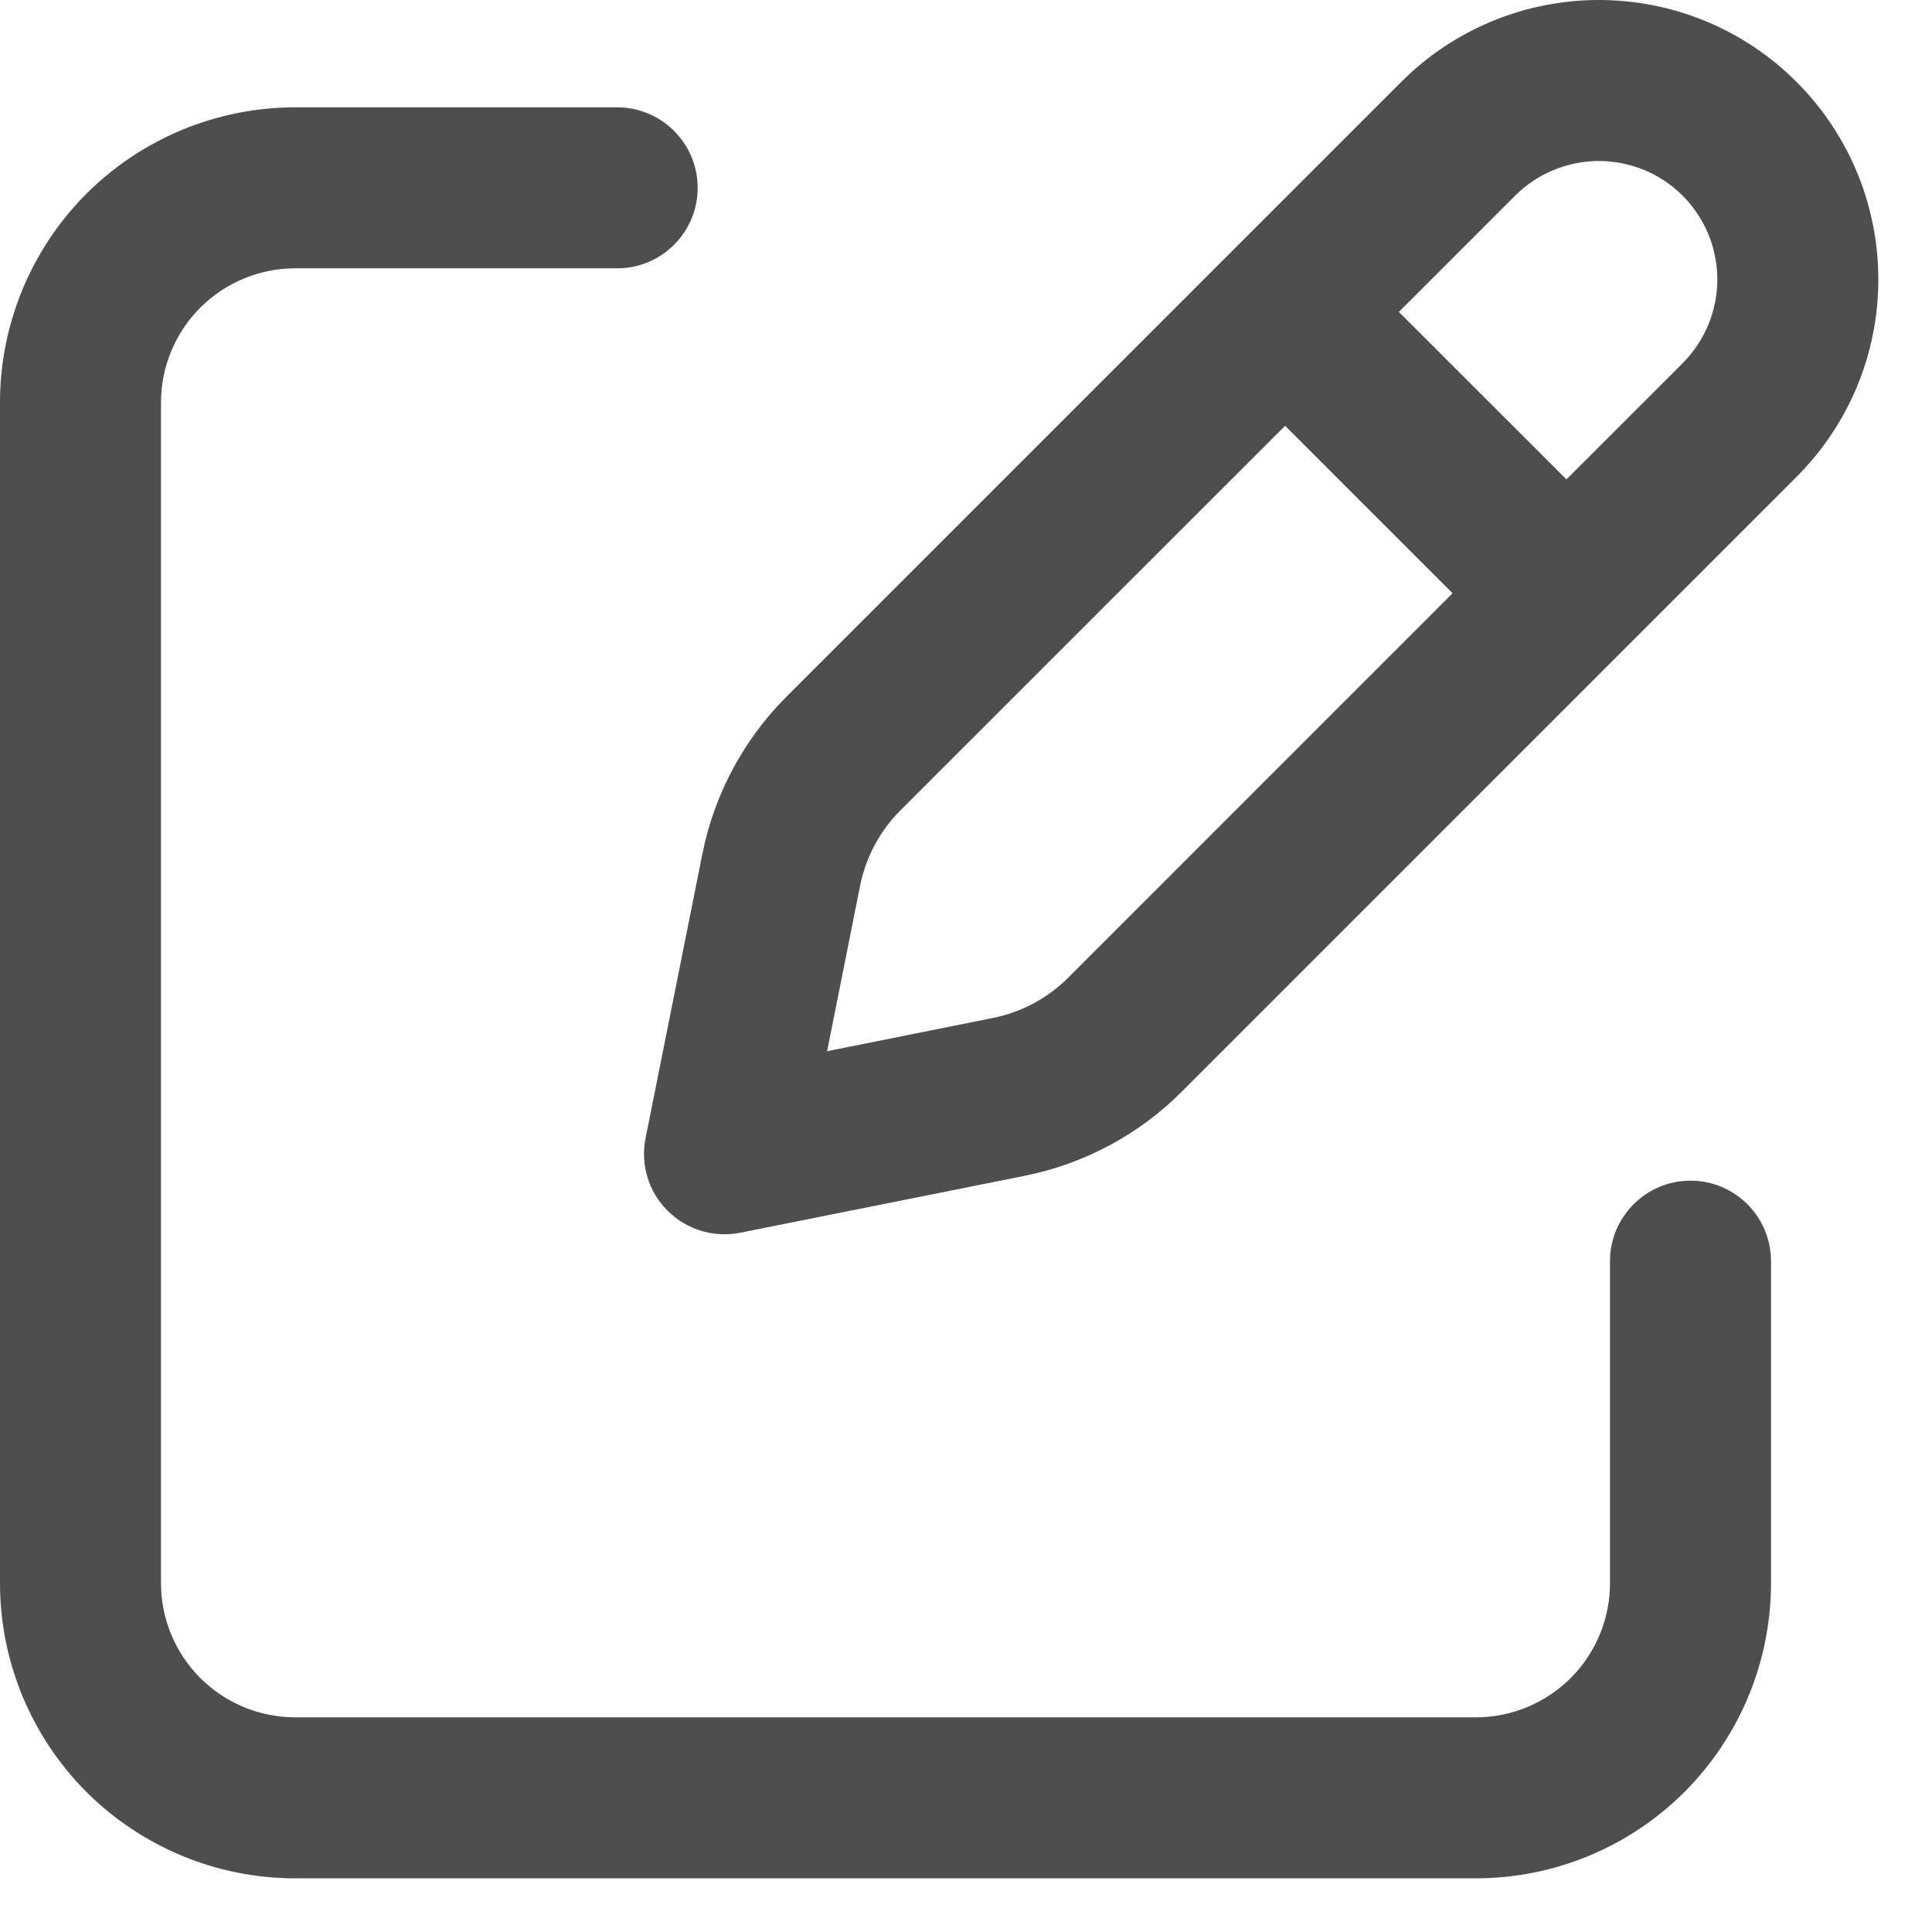
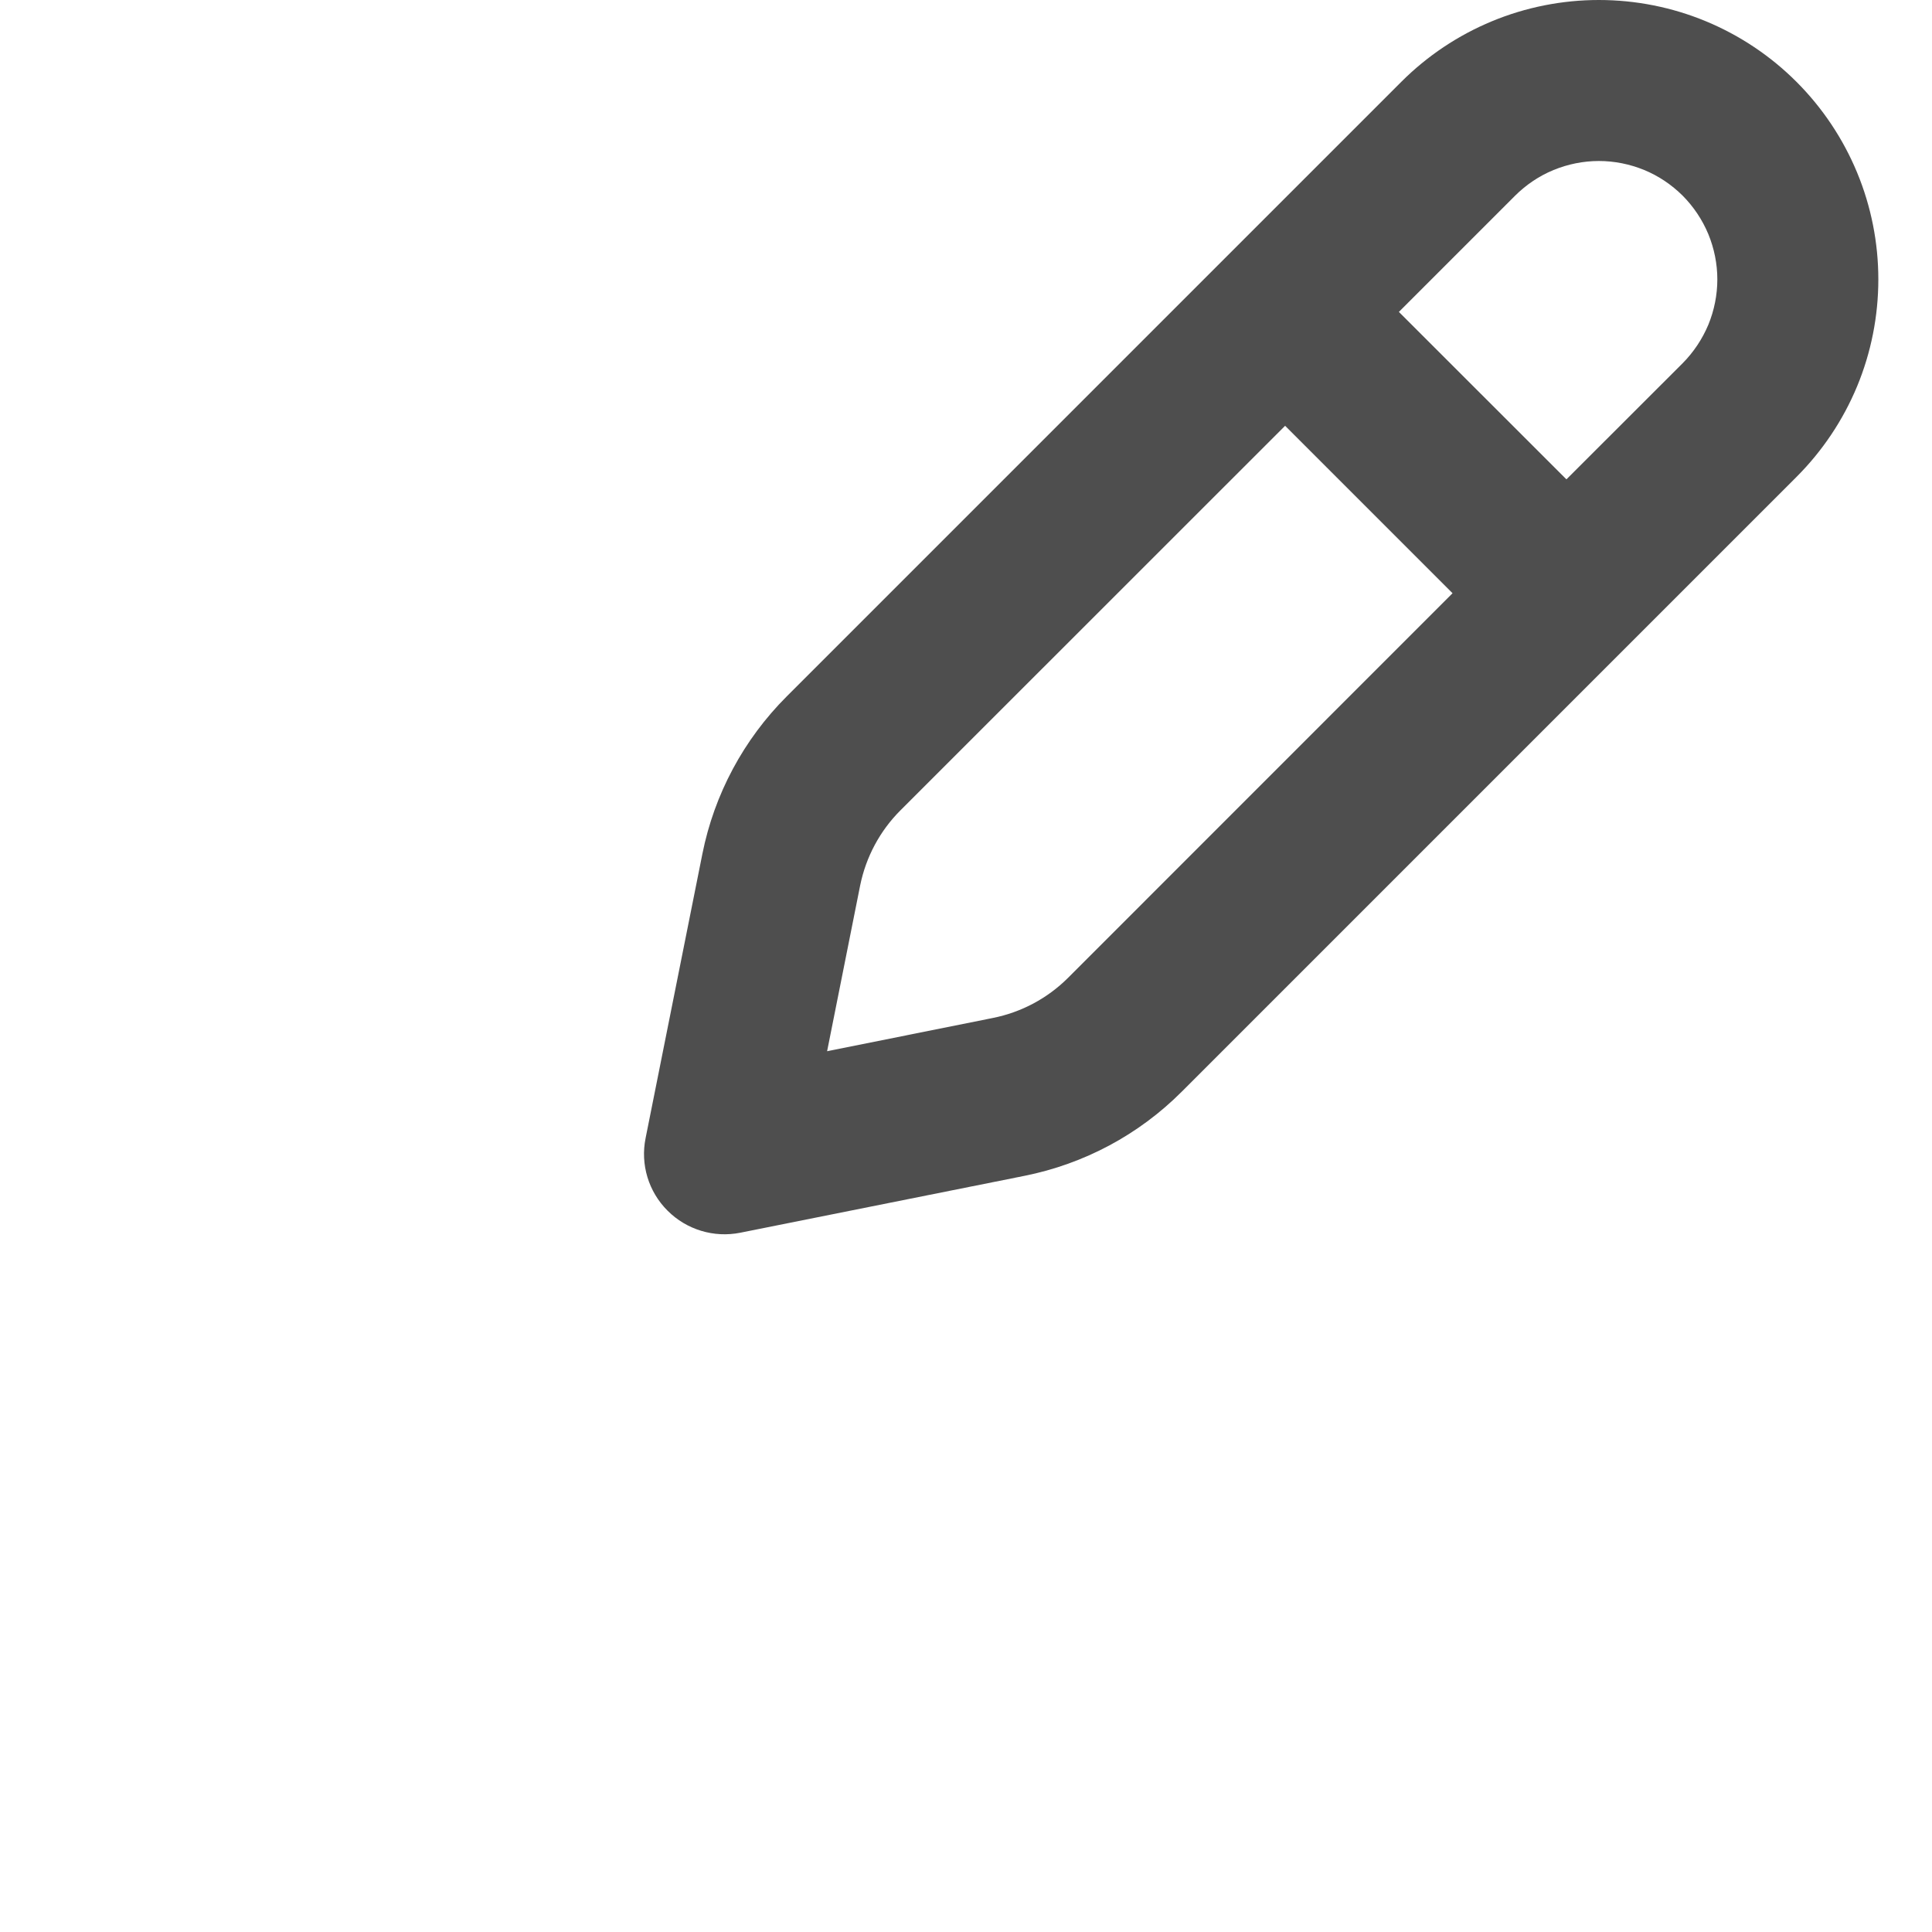
<svg xmlns="http://www.w3.org/2000/svg" width="18" height="18" viewBox="0 0 18 18" fill="none">
  <path fill-rule="evenodd" clip-rule="evenodd" d="M13.9 0.198C14.216 0.067 14.555 0 14.896 0C15.238 0 15.577 0.067 15.893 0.198C16.209 0.329 16.496 0.521 16.737 0.762C16.979 1.004 17.171 1.291 17.302 1.607C17.433 1.923 17.5 2.261 17.5 2.603C17.5 2.945 17.433 3.284 17.302 3.6C17.171 3.915 16.979 4.202 16.737 4.444L11.01 10.171C10.61 10.572 10.1 10.844 9.545 10.955L6.897 11.485C6.651 11.534 6.397 11.457 6.22 11.28C6.042 11.103 5.965 10.849 6.015 10.603L6.544 7.955C6.655 7.4 6.928 6.89 7.329 6.489M7.329 6.489L13.056 0.762C13.297 0.521 13.584 0.329 13.9 0.198M14.896 1.5C14.752 1.5 14.608 1.529 14.474 1.584C14.34 1.639 14.219 1.721 14.116 1.823L13.033 2.906L14.594 4.466L15.677 3.384C15.779 3.281 15.86 3.159 15.916 3.026C15.971 2.892 16 2.748 16 2.603C16 2.458 15.971 2.315 15.916 2.181C15.86 2.047 15.779 1.926 15.677 1.823C15.574 1.721 15.453 1.639 15.319 1.584C15.185 1.529 15.041 1.5 14.896 1.5ZM13.533 5.527L11.973 3.967L8.389 7.55C8.198 7.741 8.068 7.984 8.014 8.249L7.706 9.794L9.251 9.484C9.516 9.431 9.758 9.302 9.95 9.111L13.533 5.527Z" fill="#4E4E4E" />
-   <path fill-rule="evenodd" clip-rule="evenodd" d="M2.75 2.5C2.418 2.5 2.101 2.632 1.866 2.866C1.632 3.101 1.5 3.418 1.5 3.75V14.75C1.5 15.082 1.632 15.399 1.866 15.634C2.101 15.868 2.418 16 2.75 16H13.75C14.082 16 14.399 15.868 14.634 15.634C14.868 15.399 15 15.082 15 14.75V11.75C15 11.336 15.336 11 15.75 11C16.164 11 16.5 11.336 16.5 11.75V14.75C16.5 15.479 16.21 16.179 15.694 16.695C15.179 17.21 14.479 17.5 13.75 17.5H2.75C2.021 17.5 1.321 17.21 0.805 16.695C0.29 16.179 0 15.479 0 14.75V3.75C0 3.021 0.29 2.321 0.805 1.805C1.321 1.29 2.021 1 2.75 1H5.75C6.164 1 6.5 1.336 6.5 1.75C6.5 2.164 6.164 2.5 5.75 2.5H2.75Z" fill="#4E4E4E" />
</svg>